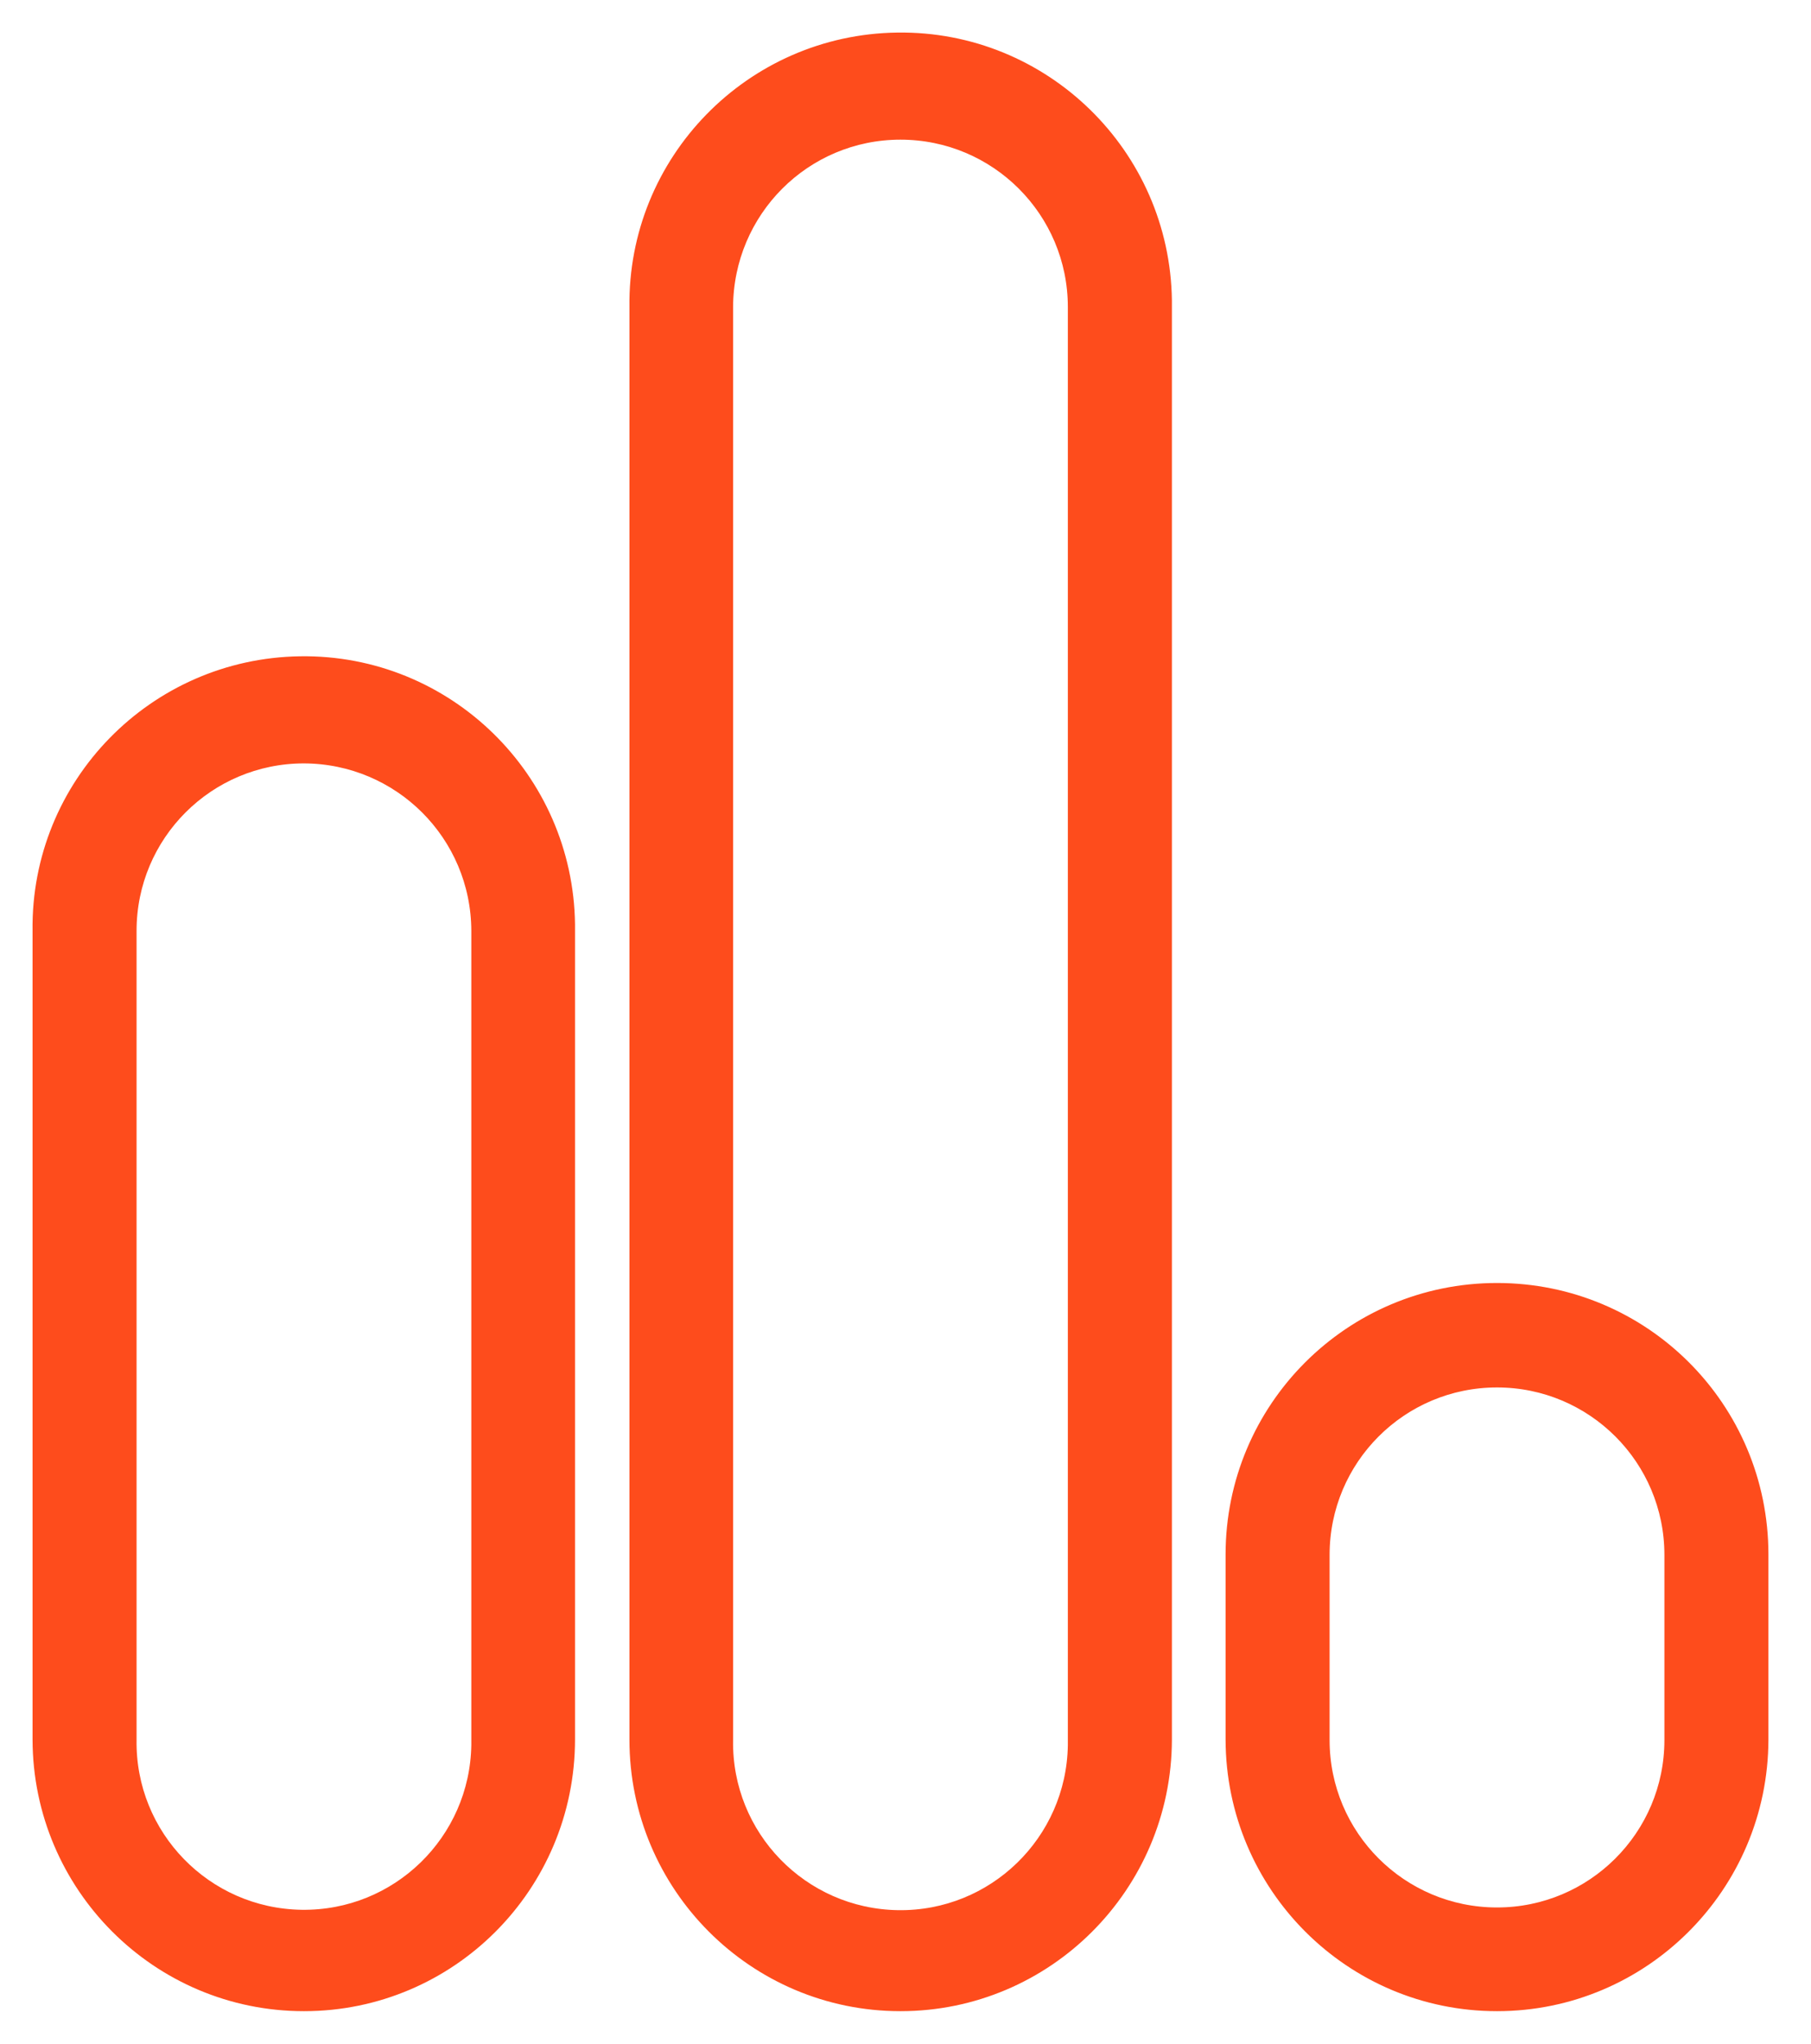
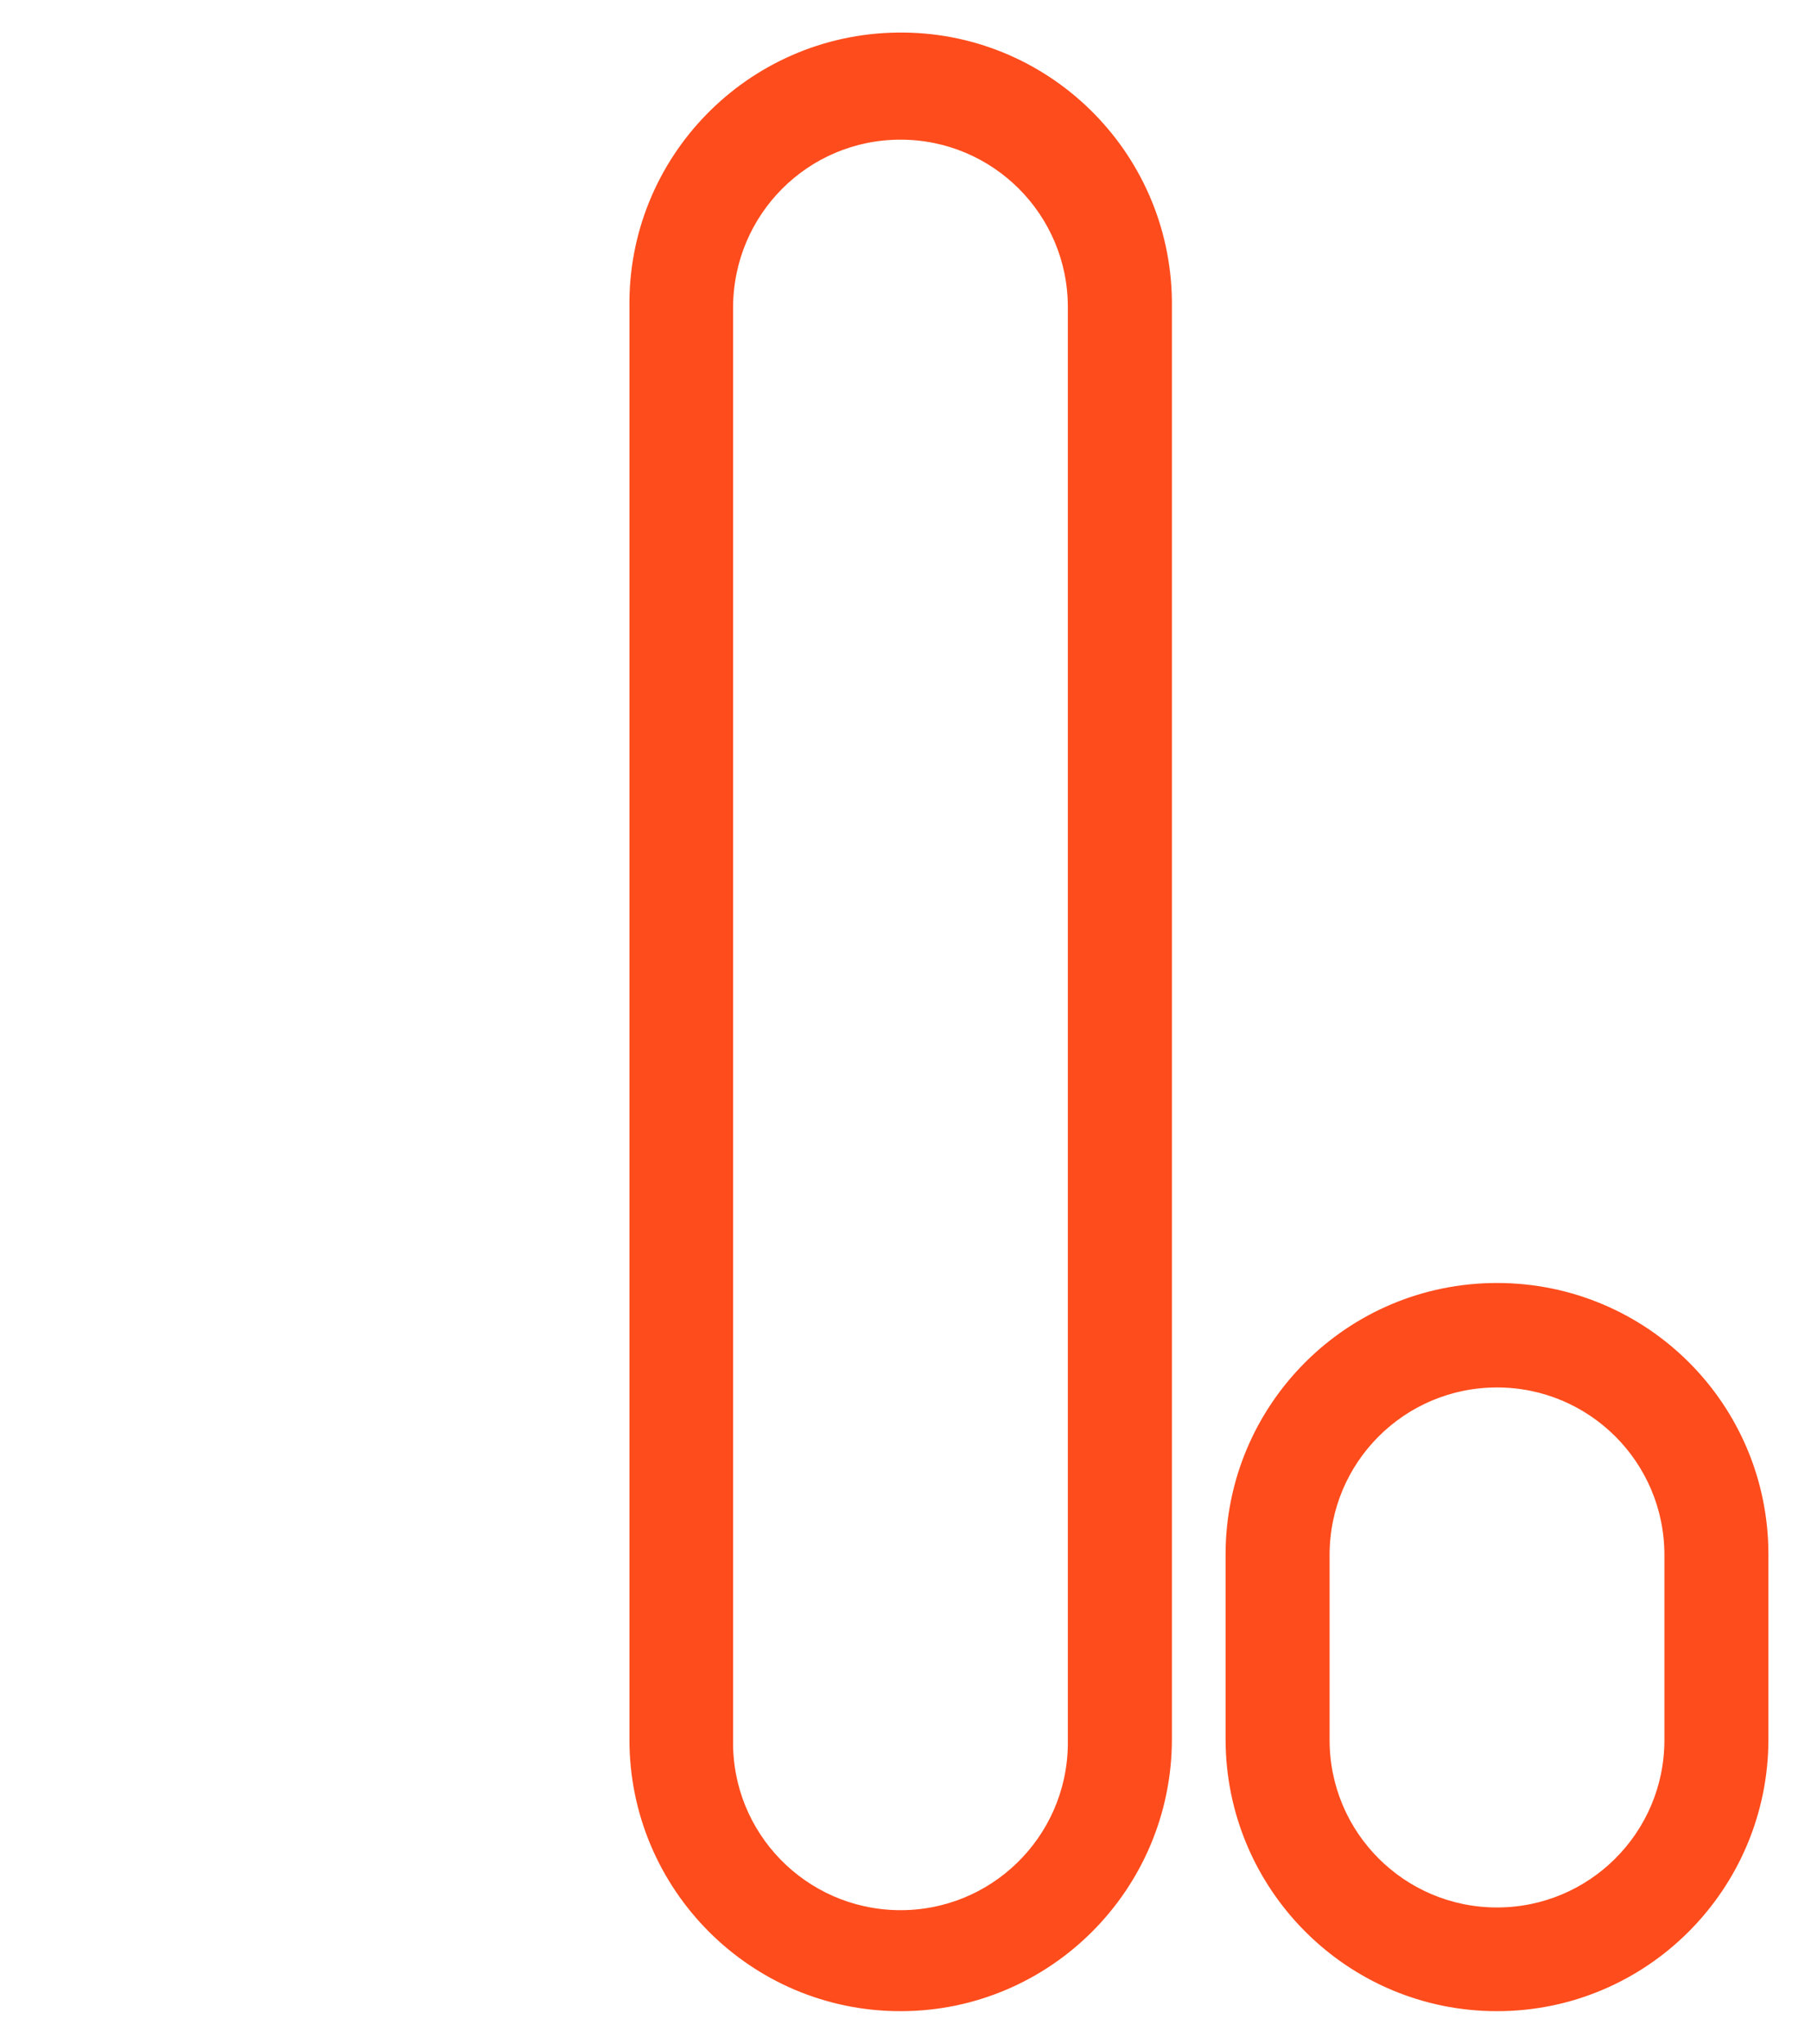
<svg xmlns="http://www.w3.org/2000/svg" width="39" height="44" viewBox="0 0 39 44" fill="none">
-   <path d="M0.851 37.456L0.851 37.456C0.859 40.598 3.403 43.151 6.546 43.151C9.689 43.151 12.233 40.598 12.233 37.447V20.032L12.233 19.901L12.233 19.899C12.191 16.757 9.613 14.237 6.47 14.28C3.328 14.322 0.809 16.899 0.851 20.041L0.851 37.456ZM2.791 37.458H2.791V37.456V20.04C2.791 17.966 4.471 16.286 6.546 16.286C8.62 16.294 10.293 17.966 10.3 20.041C10.3 20.041 10.3 20.041 10.3 20.041L10.3 37.456V37.456V37.456V37.456V37.457V37.457V37.457V37.457V37.458V37.458V37.458V37.458V37.459V37.459V37.459V37.459V37.459V37.46V37.46V37.46V37.46V37.461V37.461V37.461V37.461V37.462V37.462V37.462V37.462V37.462V37.463V37.463V37.463V37.463V37.464V37.464V37.464V37.464V37.465V37.465V37.465V37.465V37.465V37.466V37.466V37.466V37.467V37.467V37.467V37.467V37.467V37.468V37.468V37.468V37.468V37.469V37.469V37.469V37.469V37.469V37.47V37.47V37.47V37.47V37.471V37.471V37.471V37.471V37.472V37.472V37.472V37.472V37.472V37.473V37.473V37.473V37.473V37.474V37.474V37.474V37.474V37.474V37.475V37.475V37.475V37.475V37.476V37.476V37.476V37.476V37.477V37.477V37.477V37.477V37.477V37.478V37.478V37.478V37.478V37.479V37.479V37.479V37.479V37.48V37.48V37.48V37.48V37.48V37.481V37.481V37.481V37.481V37.481V37.482V37.482V37.482V37.482V37.483V37.483V37.483V37.483V37.483V37.484V37.484V37.484V37.484V37.485V37.485V37.485V37.485V37.486V37.486V37.486V37.486V37.486V37.487V37.487V37.487V37.487V37.487V37.488V37.488V37.488V37.488V37.489V37.489V37.489V37.489V37.489V37.49V37.49V37.49V37.49V37.491V37.491V37.491V37.491V37.492V37.492V37.492V37.492V37.492V37.493V37.493V37.493V37.493V37.493V37.494V37.494V37.494V37.494V37.495V37.495V37.495V37.495V37.495V37.496V37.496V37.496V37.496V37.496V37.497V37.497V37.497V37.497V37.498V37.498V37.498V37.498V37.498V37.499V37.499V37.499V37.499V37.5V37.5V37.5V37.5V37.501V37.501V37.501V37.501V37.501V37.502V37.502V37.502V37.502V37.502V37.503V37.503V37.503V37.503V37.504V37.504V37.504V37.504V37.504V37.505V37.505V37.505V37.505V37.505V37.506V37.506V37.506V37.506V37.507V37.507V37.507V37.507V37.507V37.508V37.508V37.508V37.508V37.508V37.509V37.509V37.509V37.509V37.51V37.51V37.51V37.51V37.51V37.511V37.511V37.511V37.511V37.511V37.512V37.512V37.512V37.512V37.513V37.513V37.513V37.513V37.514V37.514V37.514V37.514V37.514V37.514V37.515V37.515V37.515V37.515V37.516V37.516V37.516V37.516V37.517V37.517V37.517V37.517V37.517V37.518V37.518V37.518V37.518V37.518V37.519V37.519V37.519V37.519V37.52V37.52V37.52V37.52V37.52V37.521V37.521V37.521V37.521V37.522V37.522V37.522V37.522V37.522V37.523V37.523V37.523V37.523V37.523V37.524V37.524V37.524V37.524V37.525V37.525V37.525V37.525V37.525V37.526V37.526V37.526V37.526V37.526V37.527V37.527V37.527V37.527V37.528V37.528V37.528V37.528V37.528V37.529V37.529V37.529V37.529V37.529V37.53V37.53V37.53V37.53V37.531V37.531V37.531V37.531V37.532V37.532V37.532V37.532V37.532V37.533V37.533V37.533V37.533V37.533V37.534V37.534V37.534V37.534V37.535V37.535V37.535V37.535V37.535V37.536V37.536V37.536V37.536V37.536V37.537V37.537V37.537V37.537V37.538V37.538V37.538V37.538V37.538V37.539V37.539V37.539V37.539V37.54V37.54V37.54V37.54V37.541V37.541V37.541V37.541V37.541V37.542V37.542V37.542V37.542V37.542V37.543V37.543V37.543V37.543V37.544V37.544V37.544V37.544V37.544V37.545V37.545V37.545V37.545V37.546V37.546V37.546V37.546V37.547V37.547V37.547V37.547V37.547V37.548V37.548V37.548V37.548V37.549V37.549V37.549V37.549V37.55V37.55V37.55V37.55V37.55V37.551V37.551V37.551V37.551V37.551V37.552V37.552V37.552V37.552V37.553V37.553V37.553V37.553V37.554V37.554V37.554V37.554V37.554V37.555V37.555V37.555V37.555V37.556V37.556V37.556V37.556V37.557V37.557V37.557V37.557V37.557V37.558V37.558V37.558V37.558V37.559V37.559V37.559V37.559V37.56V37.56V37.56V37.56V37.56V37.561V37.561V37.561V37.561V37.562V37.562V37.562V37.562V37.563V37.563V37.563V37.563V37.564V37.564V37.564V37.564V37.565V37.565V37.565V37.565V37.565V37.566V37.566V37.566V37.566V37.567V37.567V37.567V37.567V37.568V37.568V37.568V37.568V37.569V37.569V37.569V37.569V37.569C10.268 39.644 8.565 41.299 6.491 41.268C4.416 41.236 2.76 39.532 2.791 37.458Z" fill="#FE4C1C" stroke="#FE4C1C" stroke-width="0.3" />
  <path d="M25.087 6.472L25.087 6.47C25.045 3.328 22.467 0.808 19.324 0.851C16.182 0.893 13.663 3.47 13.705 6.612V37.455C13.705 40.597 16.249 43.151 19.392 43.151C22.535 43.151 25.079 40.597 25.087 37.456V37.455V6.603L25.087 6.472ZM15.637 37.466V37.463V6.612C15.645 4.536 17.318 2.857 19.392 2.857C21.466 2.857 23.146 4.537 23.146 6.611V37.463V37.464V37.464V37.464V37.464V37.465V37.465V37.465V37.465V37.465V37.466V37.466V37.466V37.467V37.467V37.467V37.467V37.467V37.468V37.468V37.468V37.468V37.469V37.469V37.469V37.469V37.469V37.47V37.47V37.47V37.471V37.471V37.471V37.471V37.471V37.472V37.472V37.472V37.472V37.473V37.473V37.473V37.473V37.474V37.474V37.474V37.474V37.474V37.475V37.475V37.475V37.475V37.476V37.476V37.476V37.476V37.477V37.477V37.477V37.477V37.477V37.478V37.478V37.478V37.478V37.479V37.479V37.479V37.479V37.48V37.48V37.48V37.48V37.48V37.481V37.481V37.481V37.481V37.482V37.482V37.482V37.482V37.483V37.483V37.483V37.483V37.483V37.484V37.484V37.484V37.484V37.484V37.485V37.485V37.485V37.485V37.486V37.486V37.486V37.486V37.487V37.487V37.487V37.487V37.487V37.488V37.488V37.488V37.488V37.489V37.489V37.489V37.489V37.489V37.49V37.49V37.49V37.49V37.491V37.491V37.491V37.491V37.492V37.492V37.492V37.492V37.492V37.493V37.493V37.493V37.493V37.493V37.494V37.494V37.494V37.494V37.495V37.495V37.495V37.495V37.495V37.496V37.496V37.496V37.496V37.497V37.497V37.497V37.497V37.498V37.498V37.498V37.498V37.498V37.499V37.499V37.499V37.499V37.499V37.5V37.5V37.5V37.5V37.501V37.501V37.501V37.501V37.501V37.502V37.502V37.502V37.502V37.502V37.503V37.503V37.503V37.503V37.504V37.504V37.504V37.504V37.505V37.505V37.505V37.505V37.505V37.506V37.506V37.506V37.506V37.507V37.507V37.507V37.507V37.507V37.508V37.508V37.508V37.508V37.508V37.509V37.509V37.509V37.509V37.51V37.51V37.51V37.51V37.51V37.511V37.511V37.511V37.511V37.511V37.512V37.512V37.512V37.512V37.513V37.513V37.513V37.513V37.513V37.514V37.514V37.514V37.514V37.514V37.515V37.515V37.515V37.515V37.516V37.516V37.516V37.516V37.516V37.517V37.517V37.517V37.517V37.517V37.518V37.518V37.518V37.518V37.519V37.519V37.519V37.519V37.52V37.52V37.52V37.52V37.52V37.521V37.521V37.521V37.521V37.521V37.522V37.522V37.522V37.522V37.523V37.523V37.523V37.523V37.523V37.524V37.524V37.524V37.524V37.525V37.525V37.525V37.525V37.525V37.526V37.526V37.526V37.526V37.526V37.527V37.527V37.527V37.527V37.528V37.528V37.528V37.528V37.528V37.529V37.529V37.529V37.529V37.529V37.53V37.53V37.53V37.53V37.531V37.531V37.531V37.531V37.531V37.532V37.532V37.532V37.532V37.532V37.533V37.533V37.533V37.533V37.534V37.534V37.534V37.534V37.534V37.535V37.535V37.535V37.535V37.535V37.536V37.536V37.536V37.536V37.537V37.537V37.537V37.537V37.538V37.538V37.538V37.538V37.538V37.539V37.539V37.539V37.539V37.539V37.54V37.54V37.54V37.54V37.541V37.541V37.541V37.541V37.541V37.542V37.542V37.542V37.542V37.542V37.543V37.543V37.543V37.543V37.544V37.544V37.544V37.544V37.544V37.545V37.545V37.545V37.545V37.546V37.546V37.546V37.546V37.547V37.547V37.547V37.547V37.547V37.548V37.548V37.548V37.548V37.548V37.549V37.549V37.549V37.549V37.55V37.55V37.55V37.55V37.55V37.551V37.551V37.551V37.551V37.552V37.552V37.552V37.552V37.553V37.553V37.553V37.553V37.553V37.554V37.554V37.554V37.554V37.554V37.555V37.555V37.555V37.555V37.556V37.556V37.556V37.556V37.557V37.557V37.557V37.557V37.557V37.558V37.558V37.558V37.558V37.559V37.559V37.559V37.559V37.559V37.56V37.56V37.56V37.56V37.561V37.561V37.561V37.561V37.562V37.562V37.562V37.562V37.562V37.563V37.563V37.563V37.563V37.564V37.564V37.564V37.564V37.565V37.565V37.565V37.565V37.566V37.566V37.566V37.566V37.566V37.567V37.567V37.567V37.567V37.568V37.568V37.568V37.568V37.569V37.569V37.569V37.569V37.569V37.57V37.57V37.57V37.57V37.571V37.571V37.571V37.571V37.572V37.572V37.572V37.572V37.572V37.573V37.573V37.573V37.573V37.574V37.574V37.574V37.574V37.575V37.575V37.575V37.575V37.576V37.576V37.576V37.576V37.577V37.577V37.577V37.577C23.114 39.651 21.411 41.307 19.337 41.276C17.262 41.244 15.606 39.54 15.637 37.466Z" fill="#FE4C1C" stroke="#FE4C1C" stroke-width="0.3" />
  <path d="M26.543 37.455L26.543 37.456C26.551 40.598 29.095 43.151 32.238 43.151C35.381 43.151 37.925 40.598 37.933 37.456V37.455V33.469C37.933 30.318 35.389 27.773 32.238 27.773C29.087 27.773 26.543 30.326 26.543 33.469L26.543 37.455ZM28.483 33.477C28.483 31.402 30.163 29.722 32.238 29.722C34.312 29.722 35.993 31.402 35.993 33.477V37.464C35.993 39.538 34.312 41.218 32.238 41.218C30.163 41.218 28.483 39.538 28.483 37.464V33.477Z" fill="#FE4C1C" stroke="#FE4C1C" stroke-width="0.3" />
</svg>